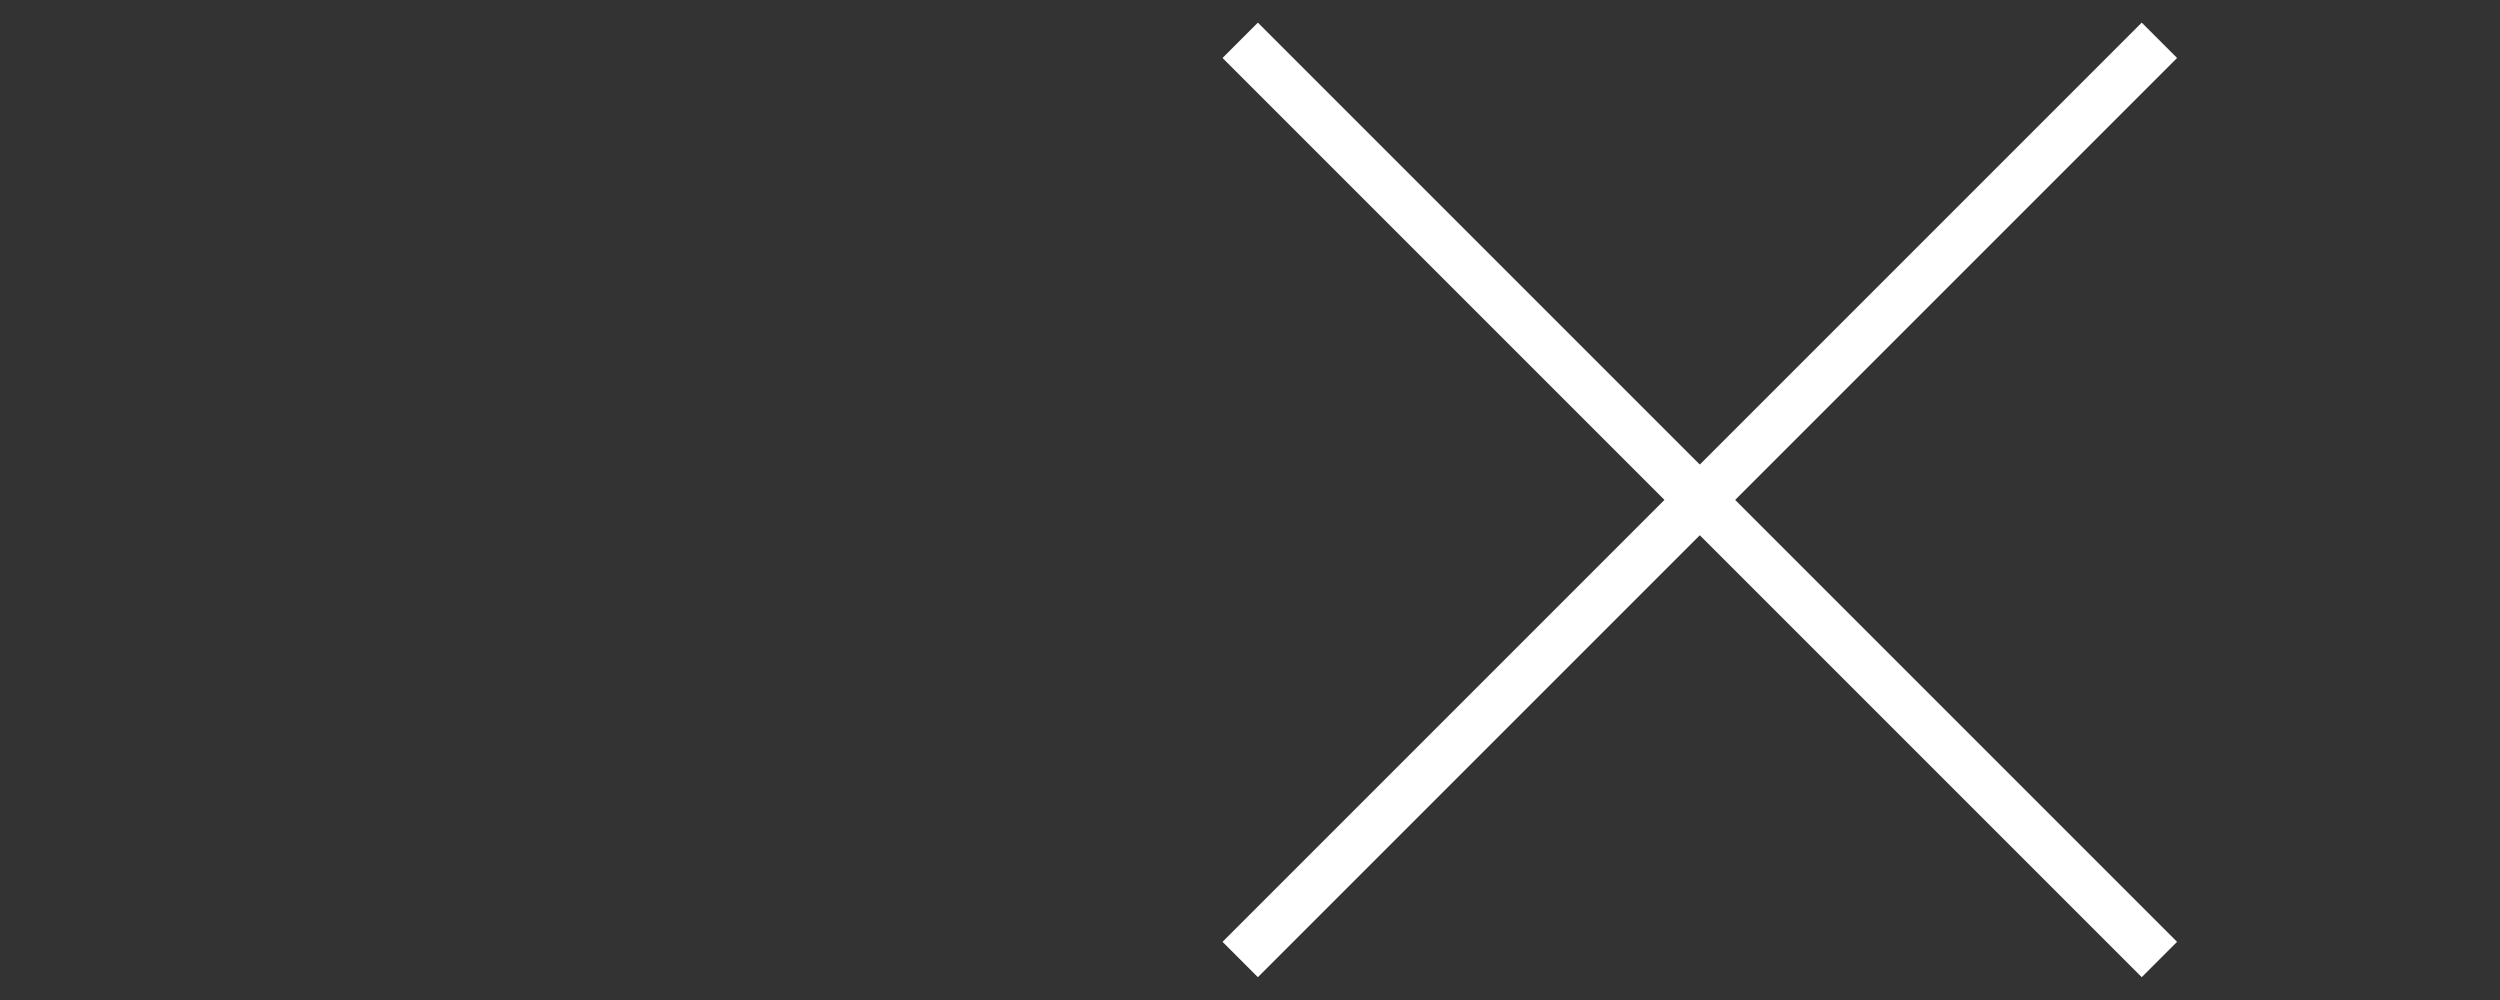
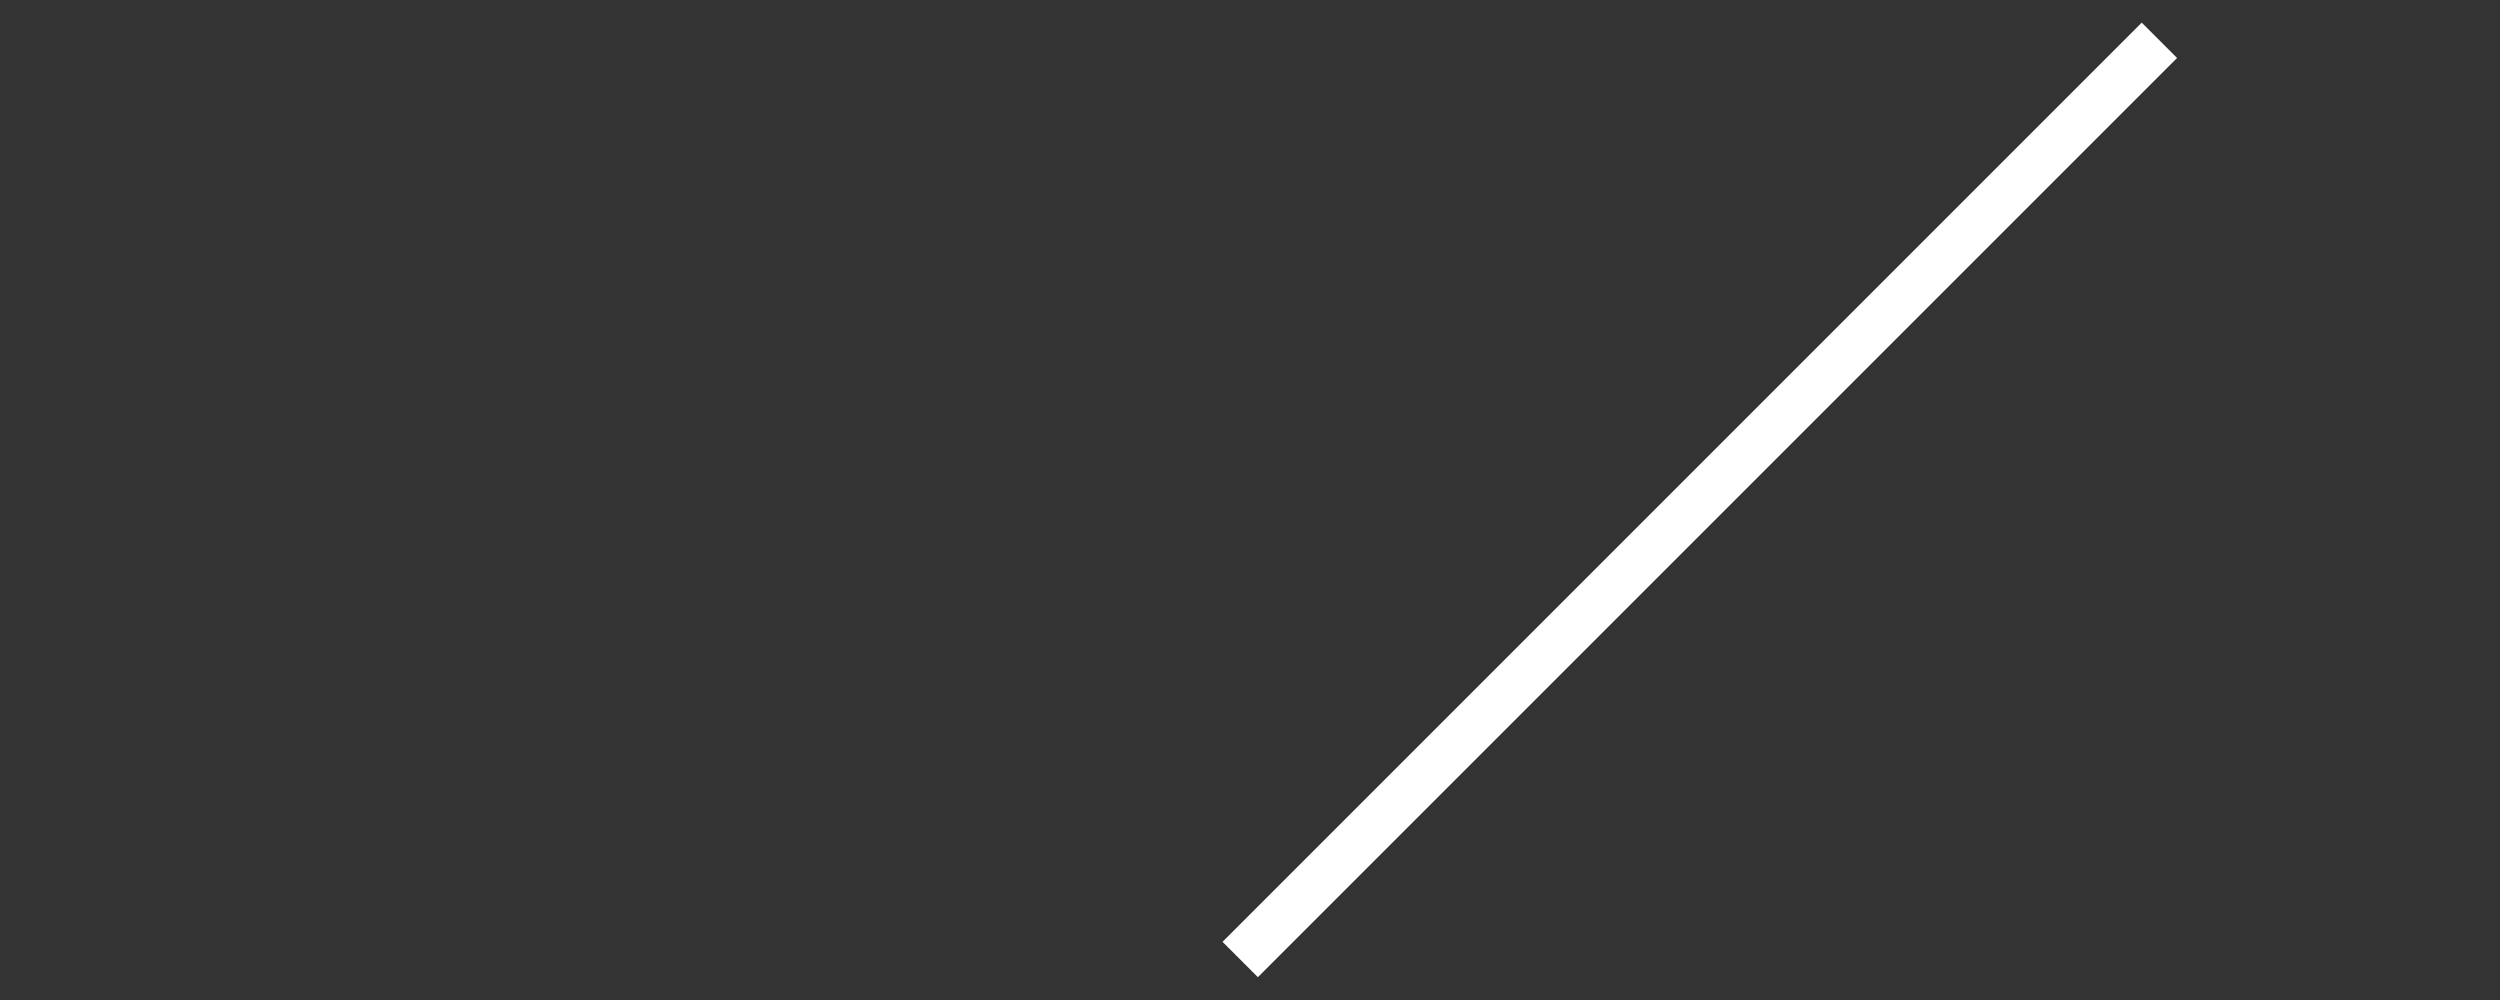
<svg xmlns="http://www.w3.org/2000/svg" width="50" height="20" viewBox="0 0 50 20" fill="none">
  <rect x="0" y="0" width="50" height="20" fill="#333333" stroke="none" />
-   <path d="M24.804 0.806L43.188 19.19" stroke="white" />
  <path d="M43.188 0.806L24.804 19.19" stroke="white" />
</svg>